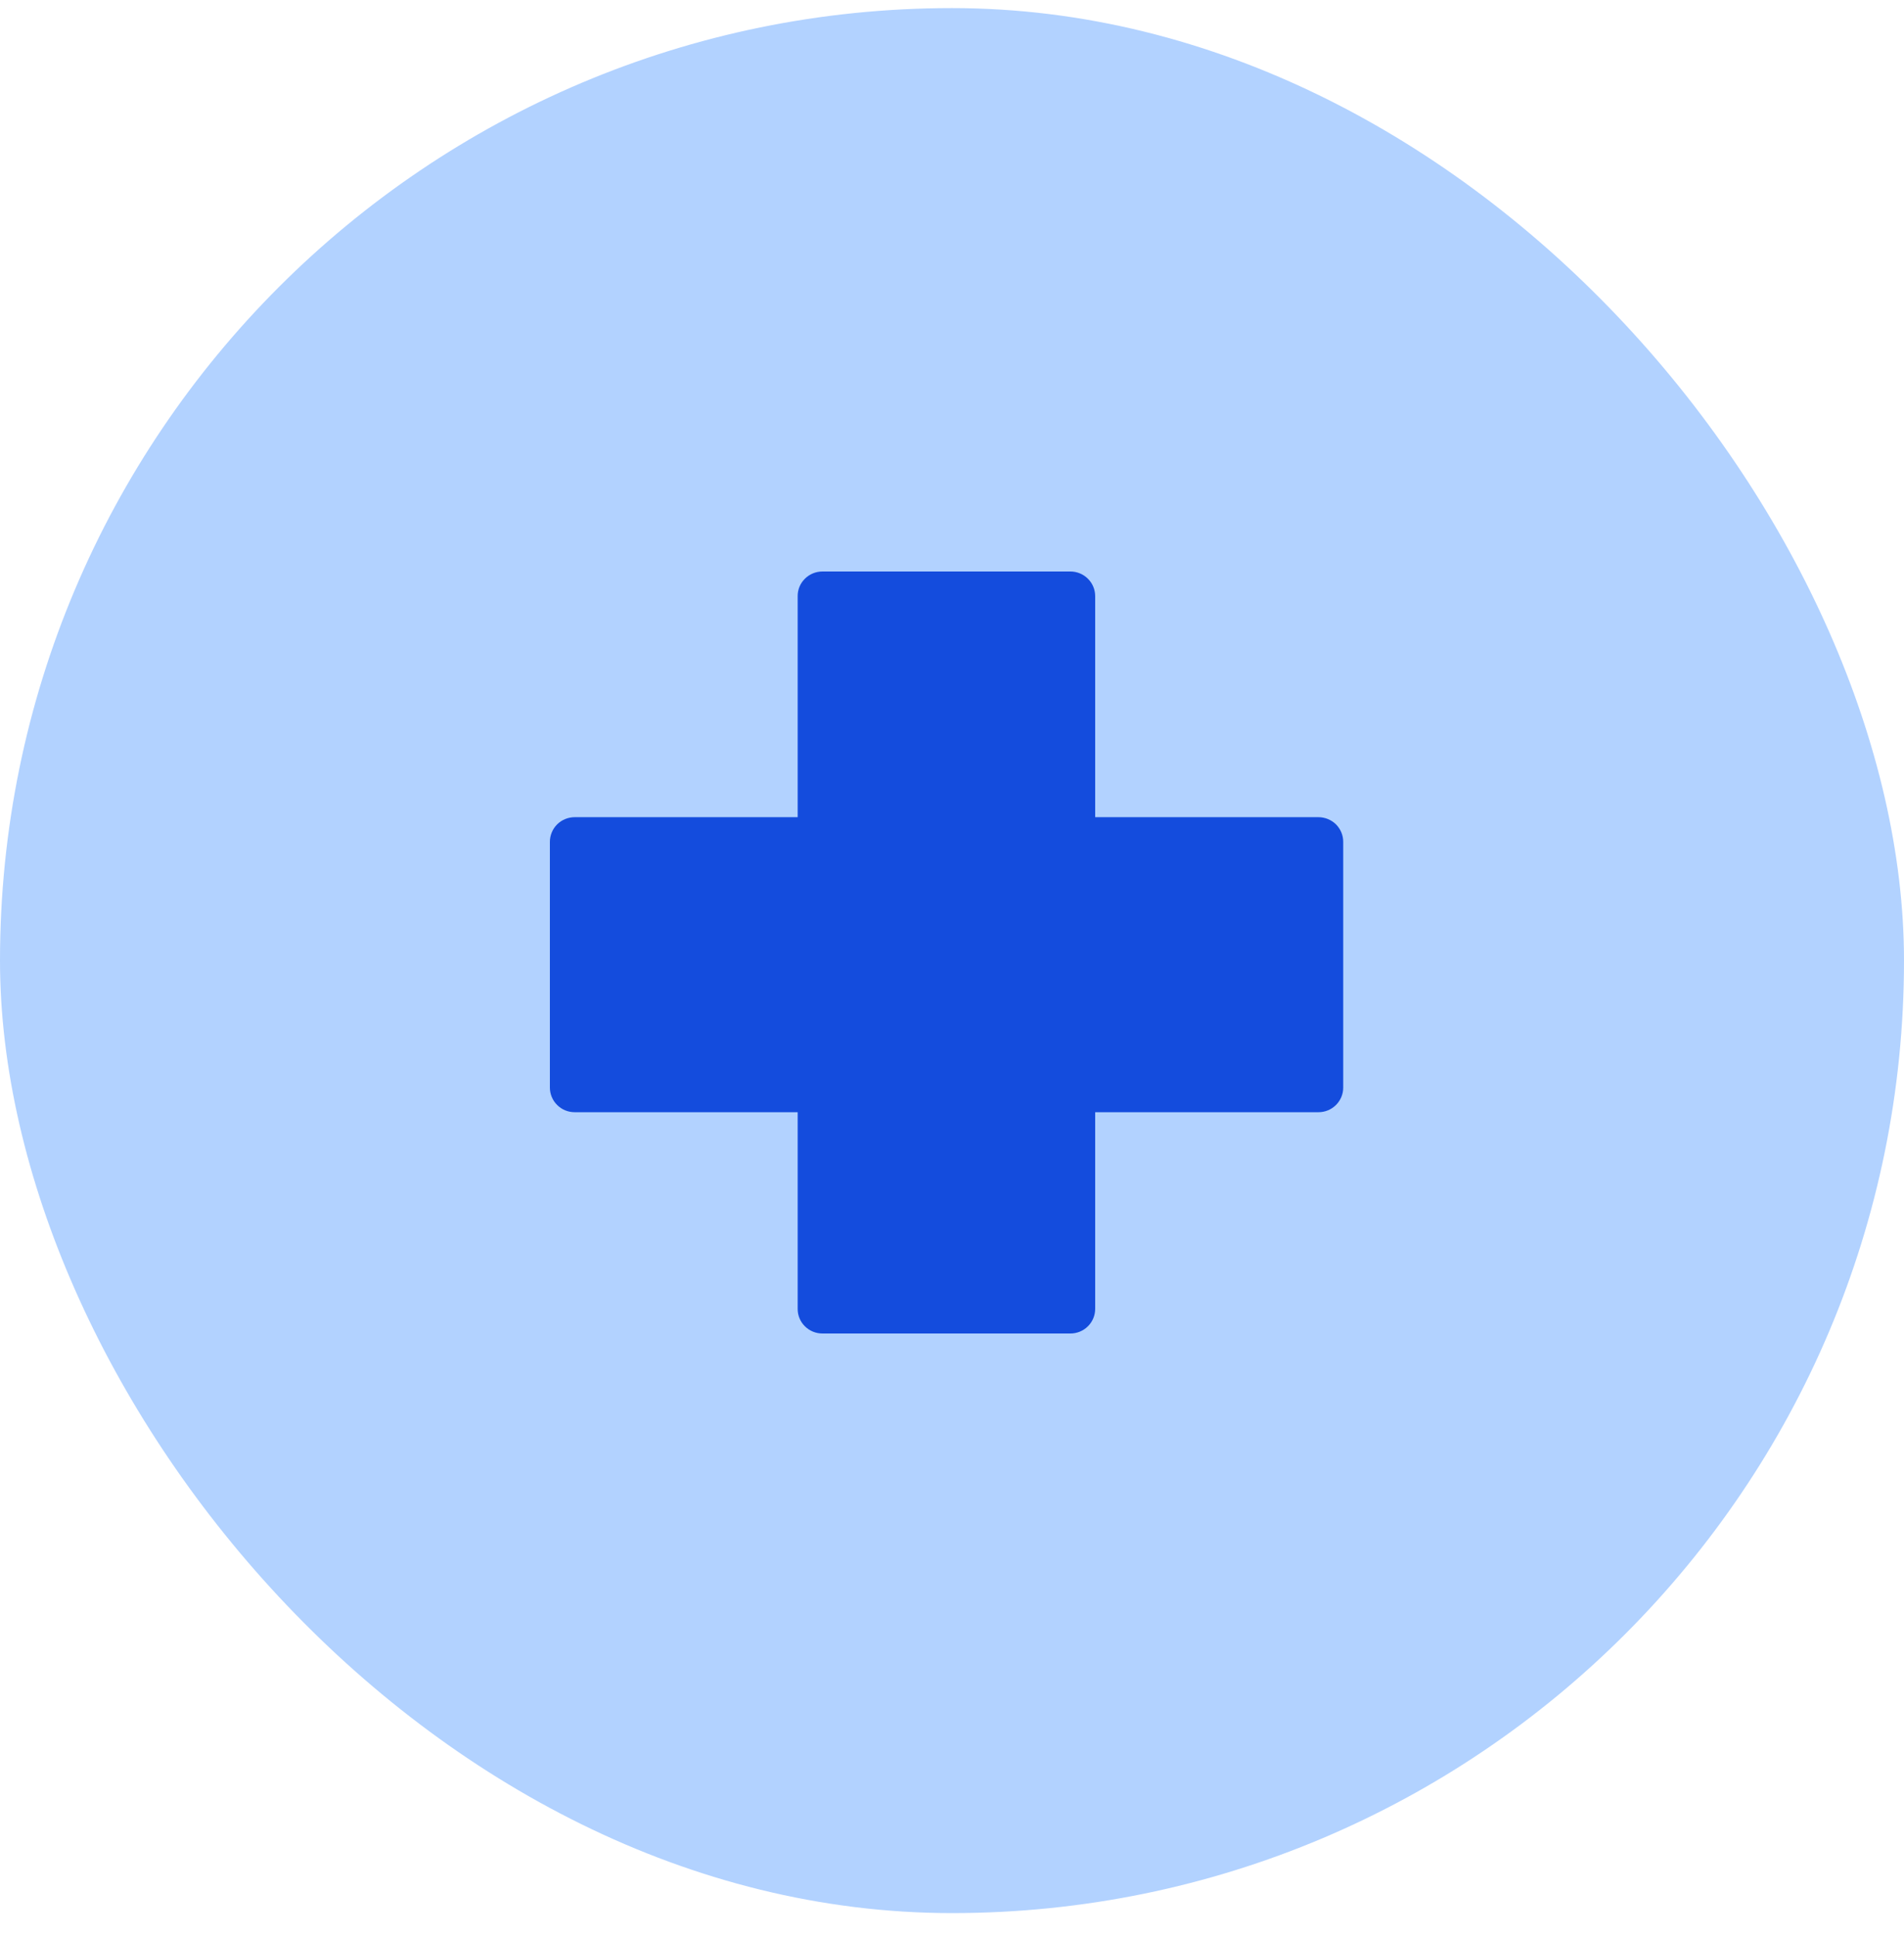
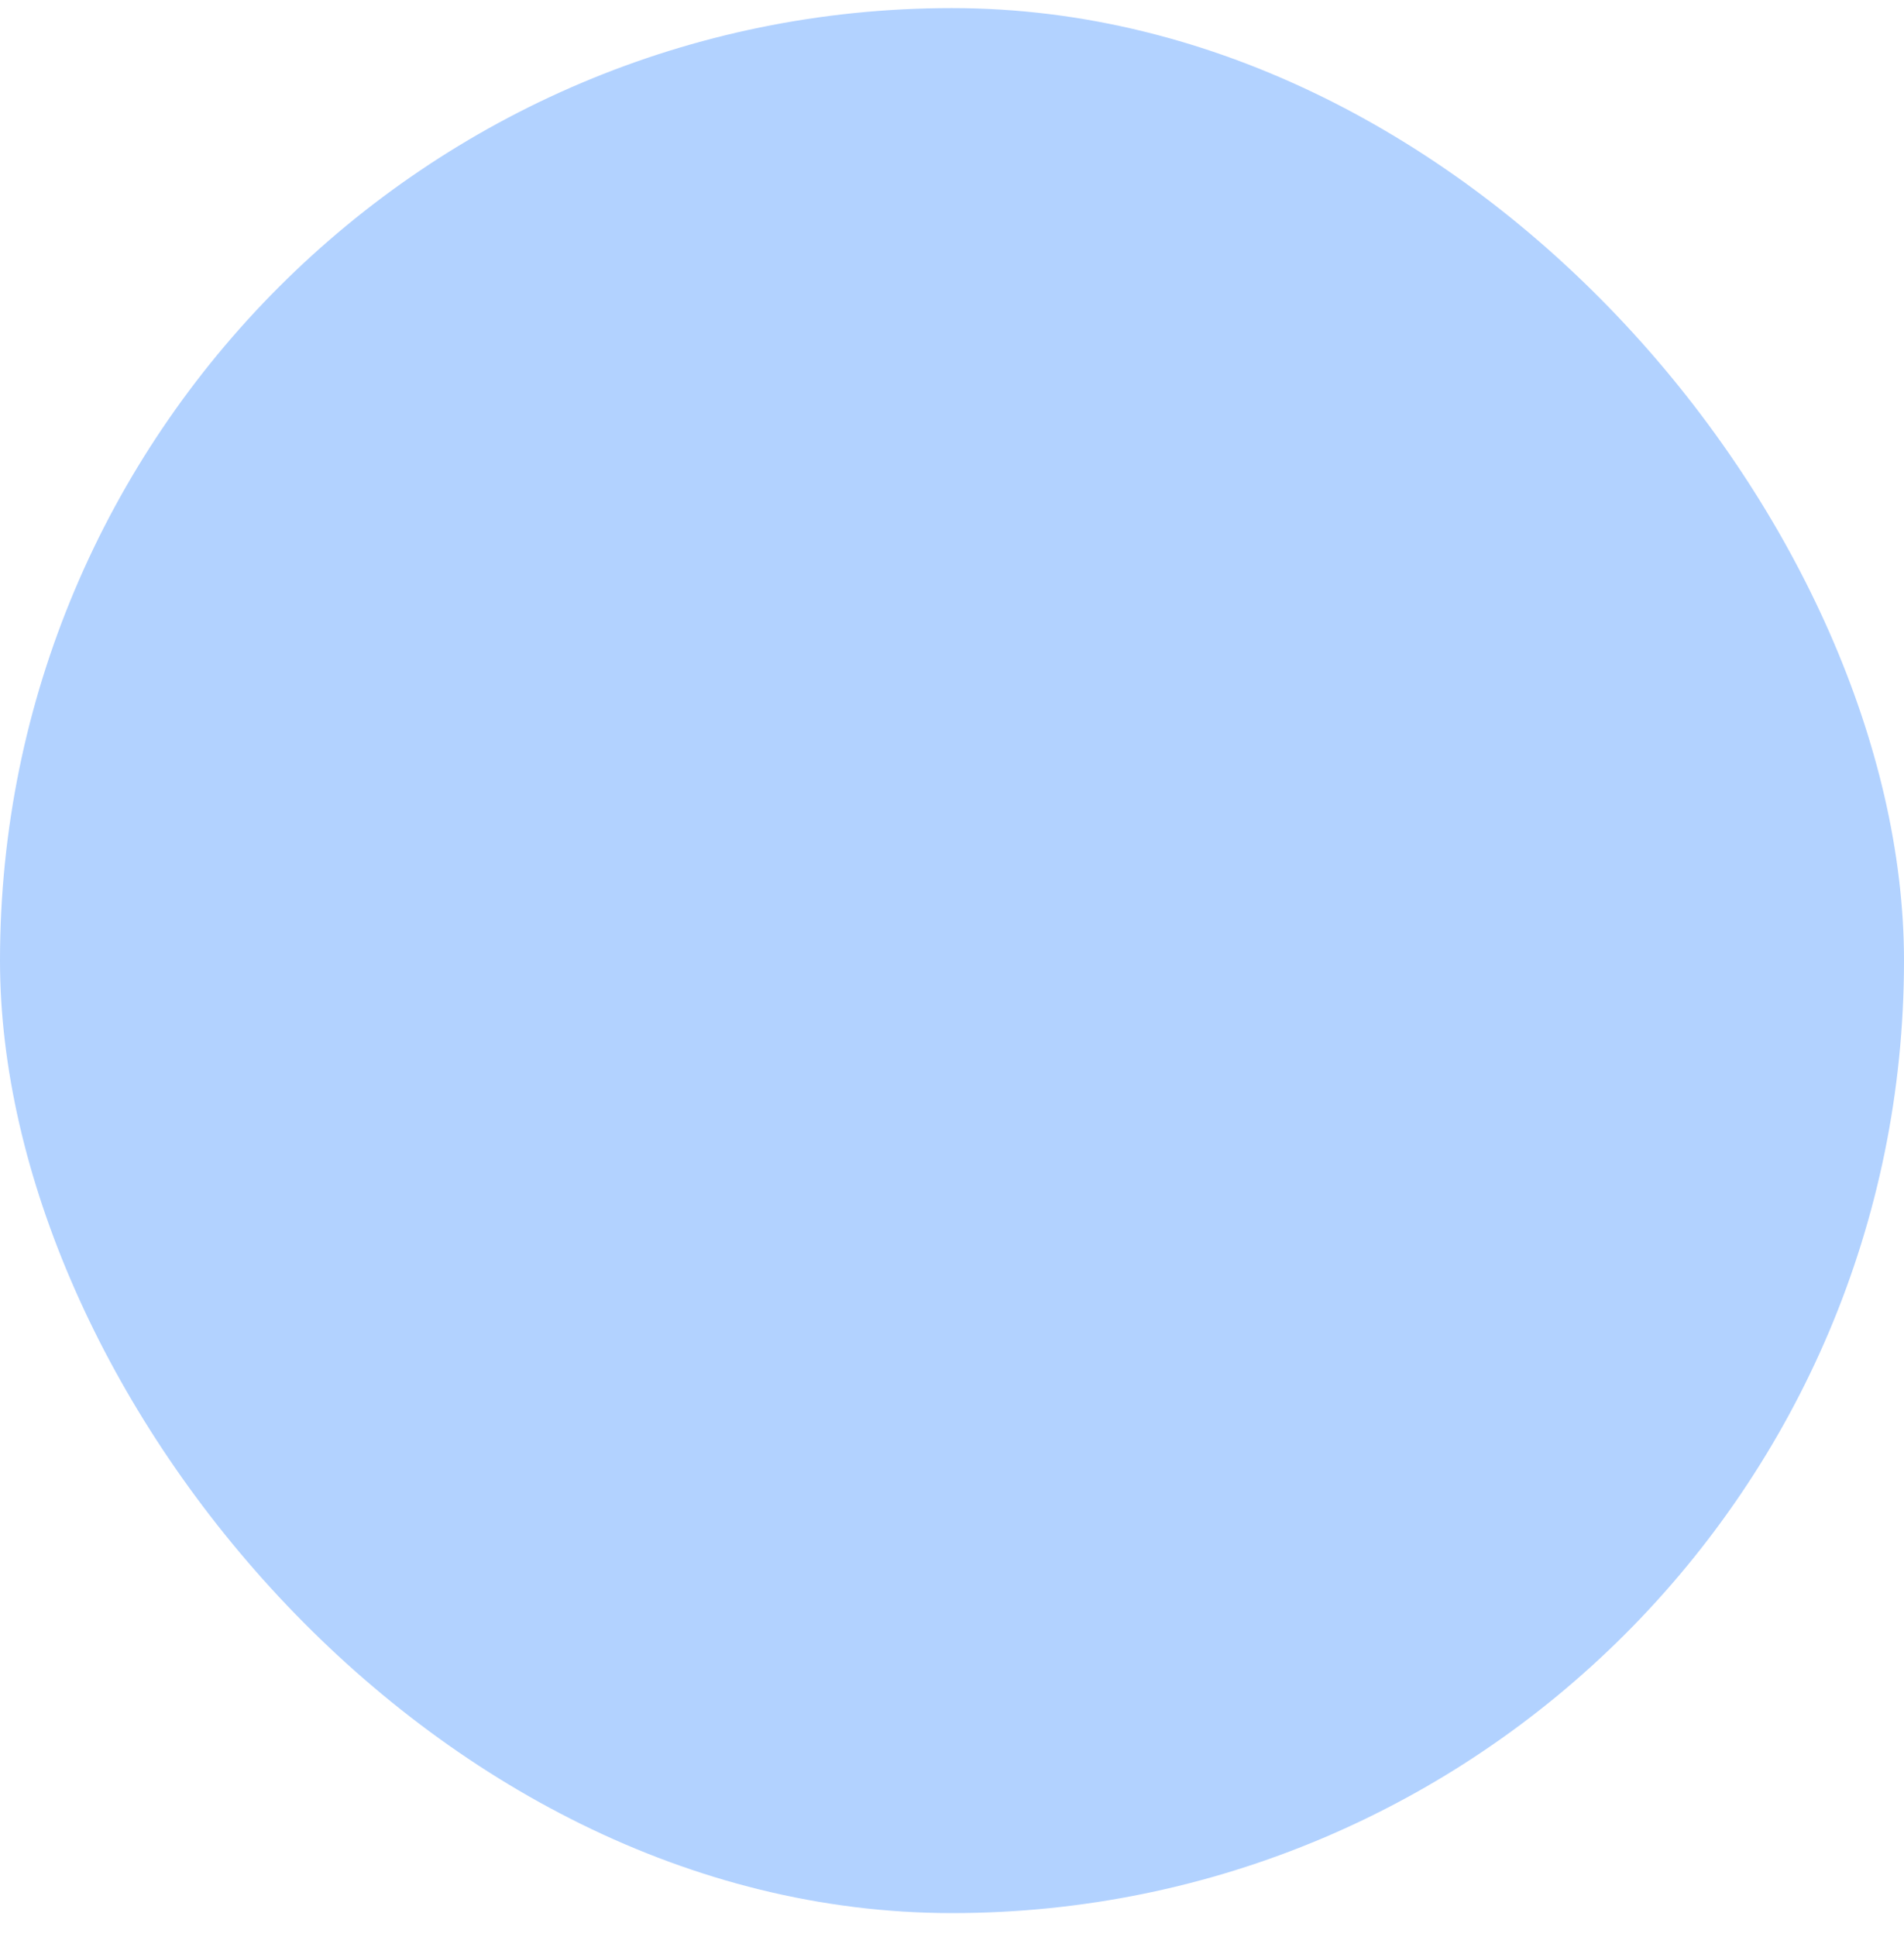
<svg xmlns="http://www.w3.org/2000/svg" width="60" height="61" viewBox="0 0 60 61" fill="none">
  <rect y="0.255" width="60" height="60" rx="30" fill="#B2D2FF" />
-   <path d="M25.92 18C25.712 17.999 25.512 18.081 25.365 18.227C25.217 18.373 25.135 18.57 25.137 18.777V25.738H18.113C17.905 25.738 17.704 25.819 17.558 25.964C17.41 26.111 17.328 26.31 17.328 26.516V34.253C17.328 34.459 17.41 34.658 17.558 34.803C17.704 34.95 17.905 35.031 18.113 35.03H25.137V41.223C25.135 41.429 25.217 41.628 25.365 41.774C25.512 41.92 25.712 42.001 25.92 42H33.727C33.935 42.001 34.136 41.92 34.282 41.774C34.43 41.628 34.512 41.43 34.512 41.223V35.03H41.545C41.753 35.031 41.952 34.95 42.1 34.803C42.246 34.658 42.33 34.459 42.328 34.253V26.516C42.33 26.31 42.246 26.111 42.1 25.964C41.952 25.819 41.753 25.738 41.545 25.738H34.512V18.777C34.512 18.57 34.43 18.373 34.282 18.227C34.136 18.081 33.935 17.999 33.727 18H25.92Z" fill="#144CDD" />
</svg>